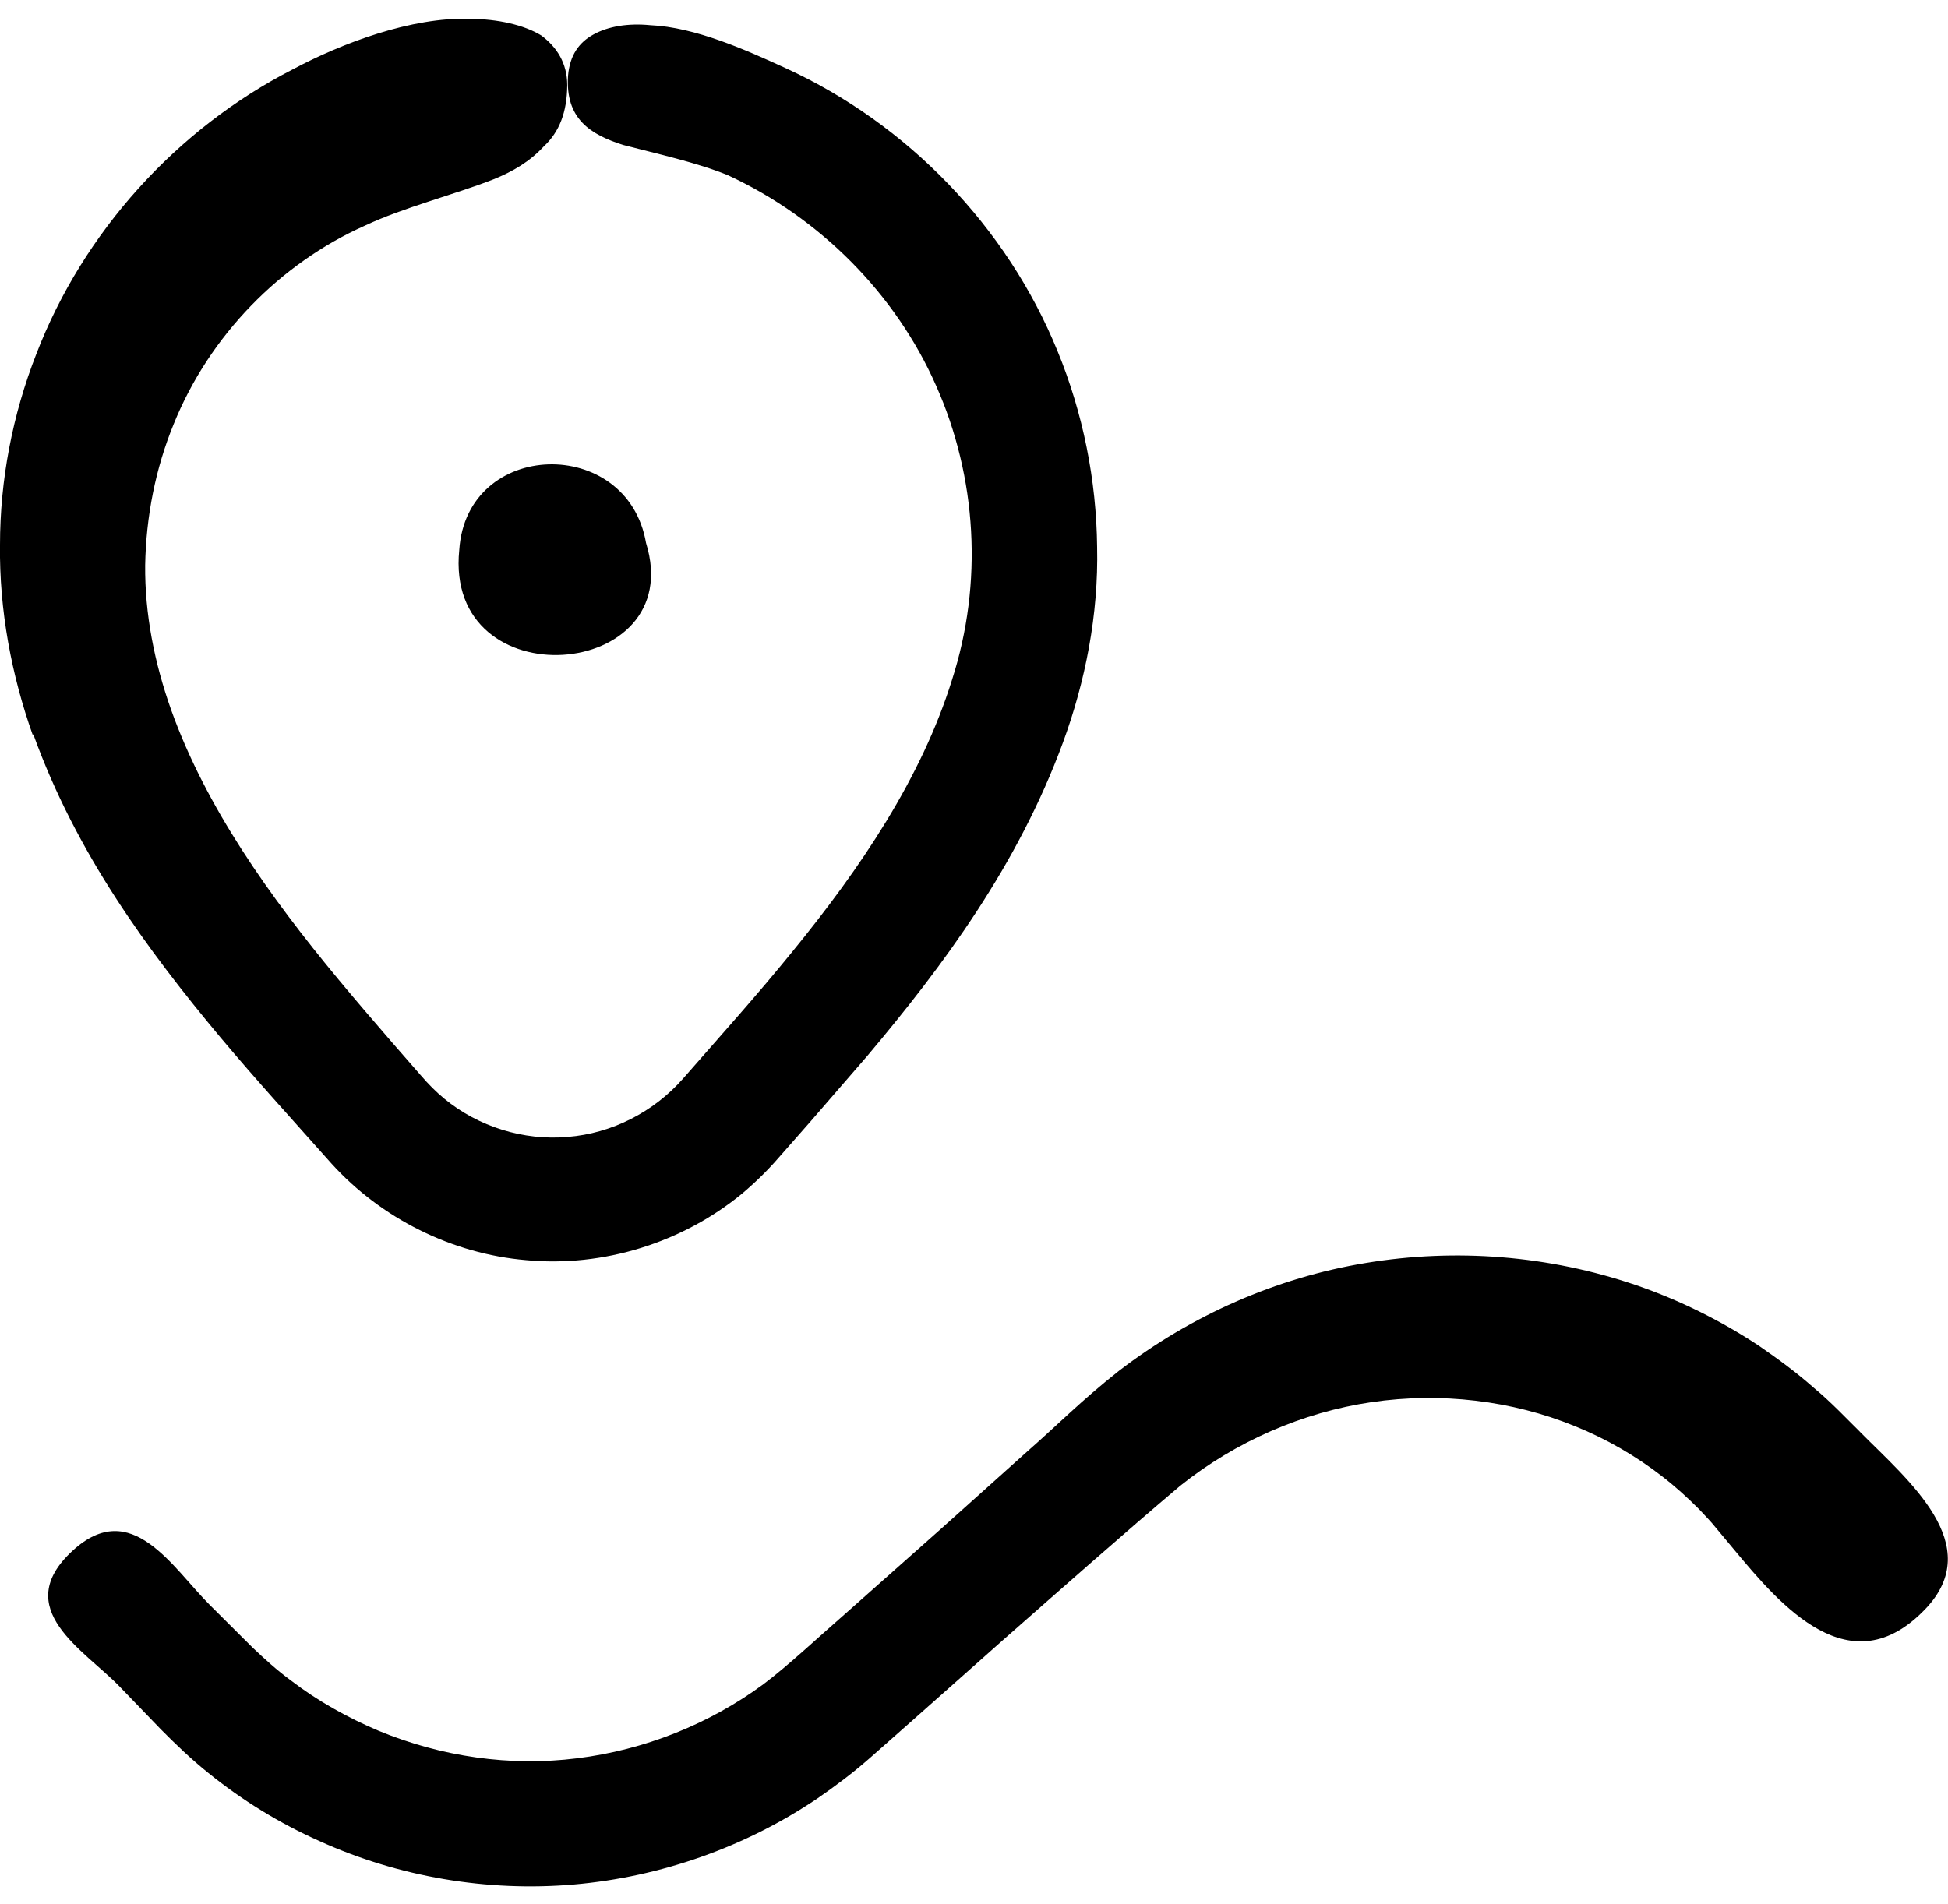
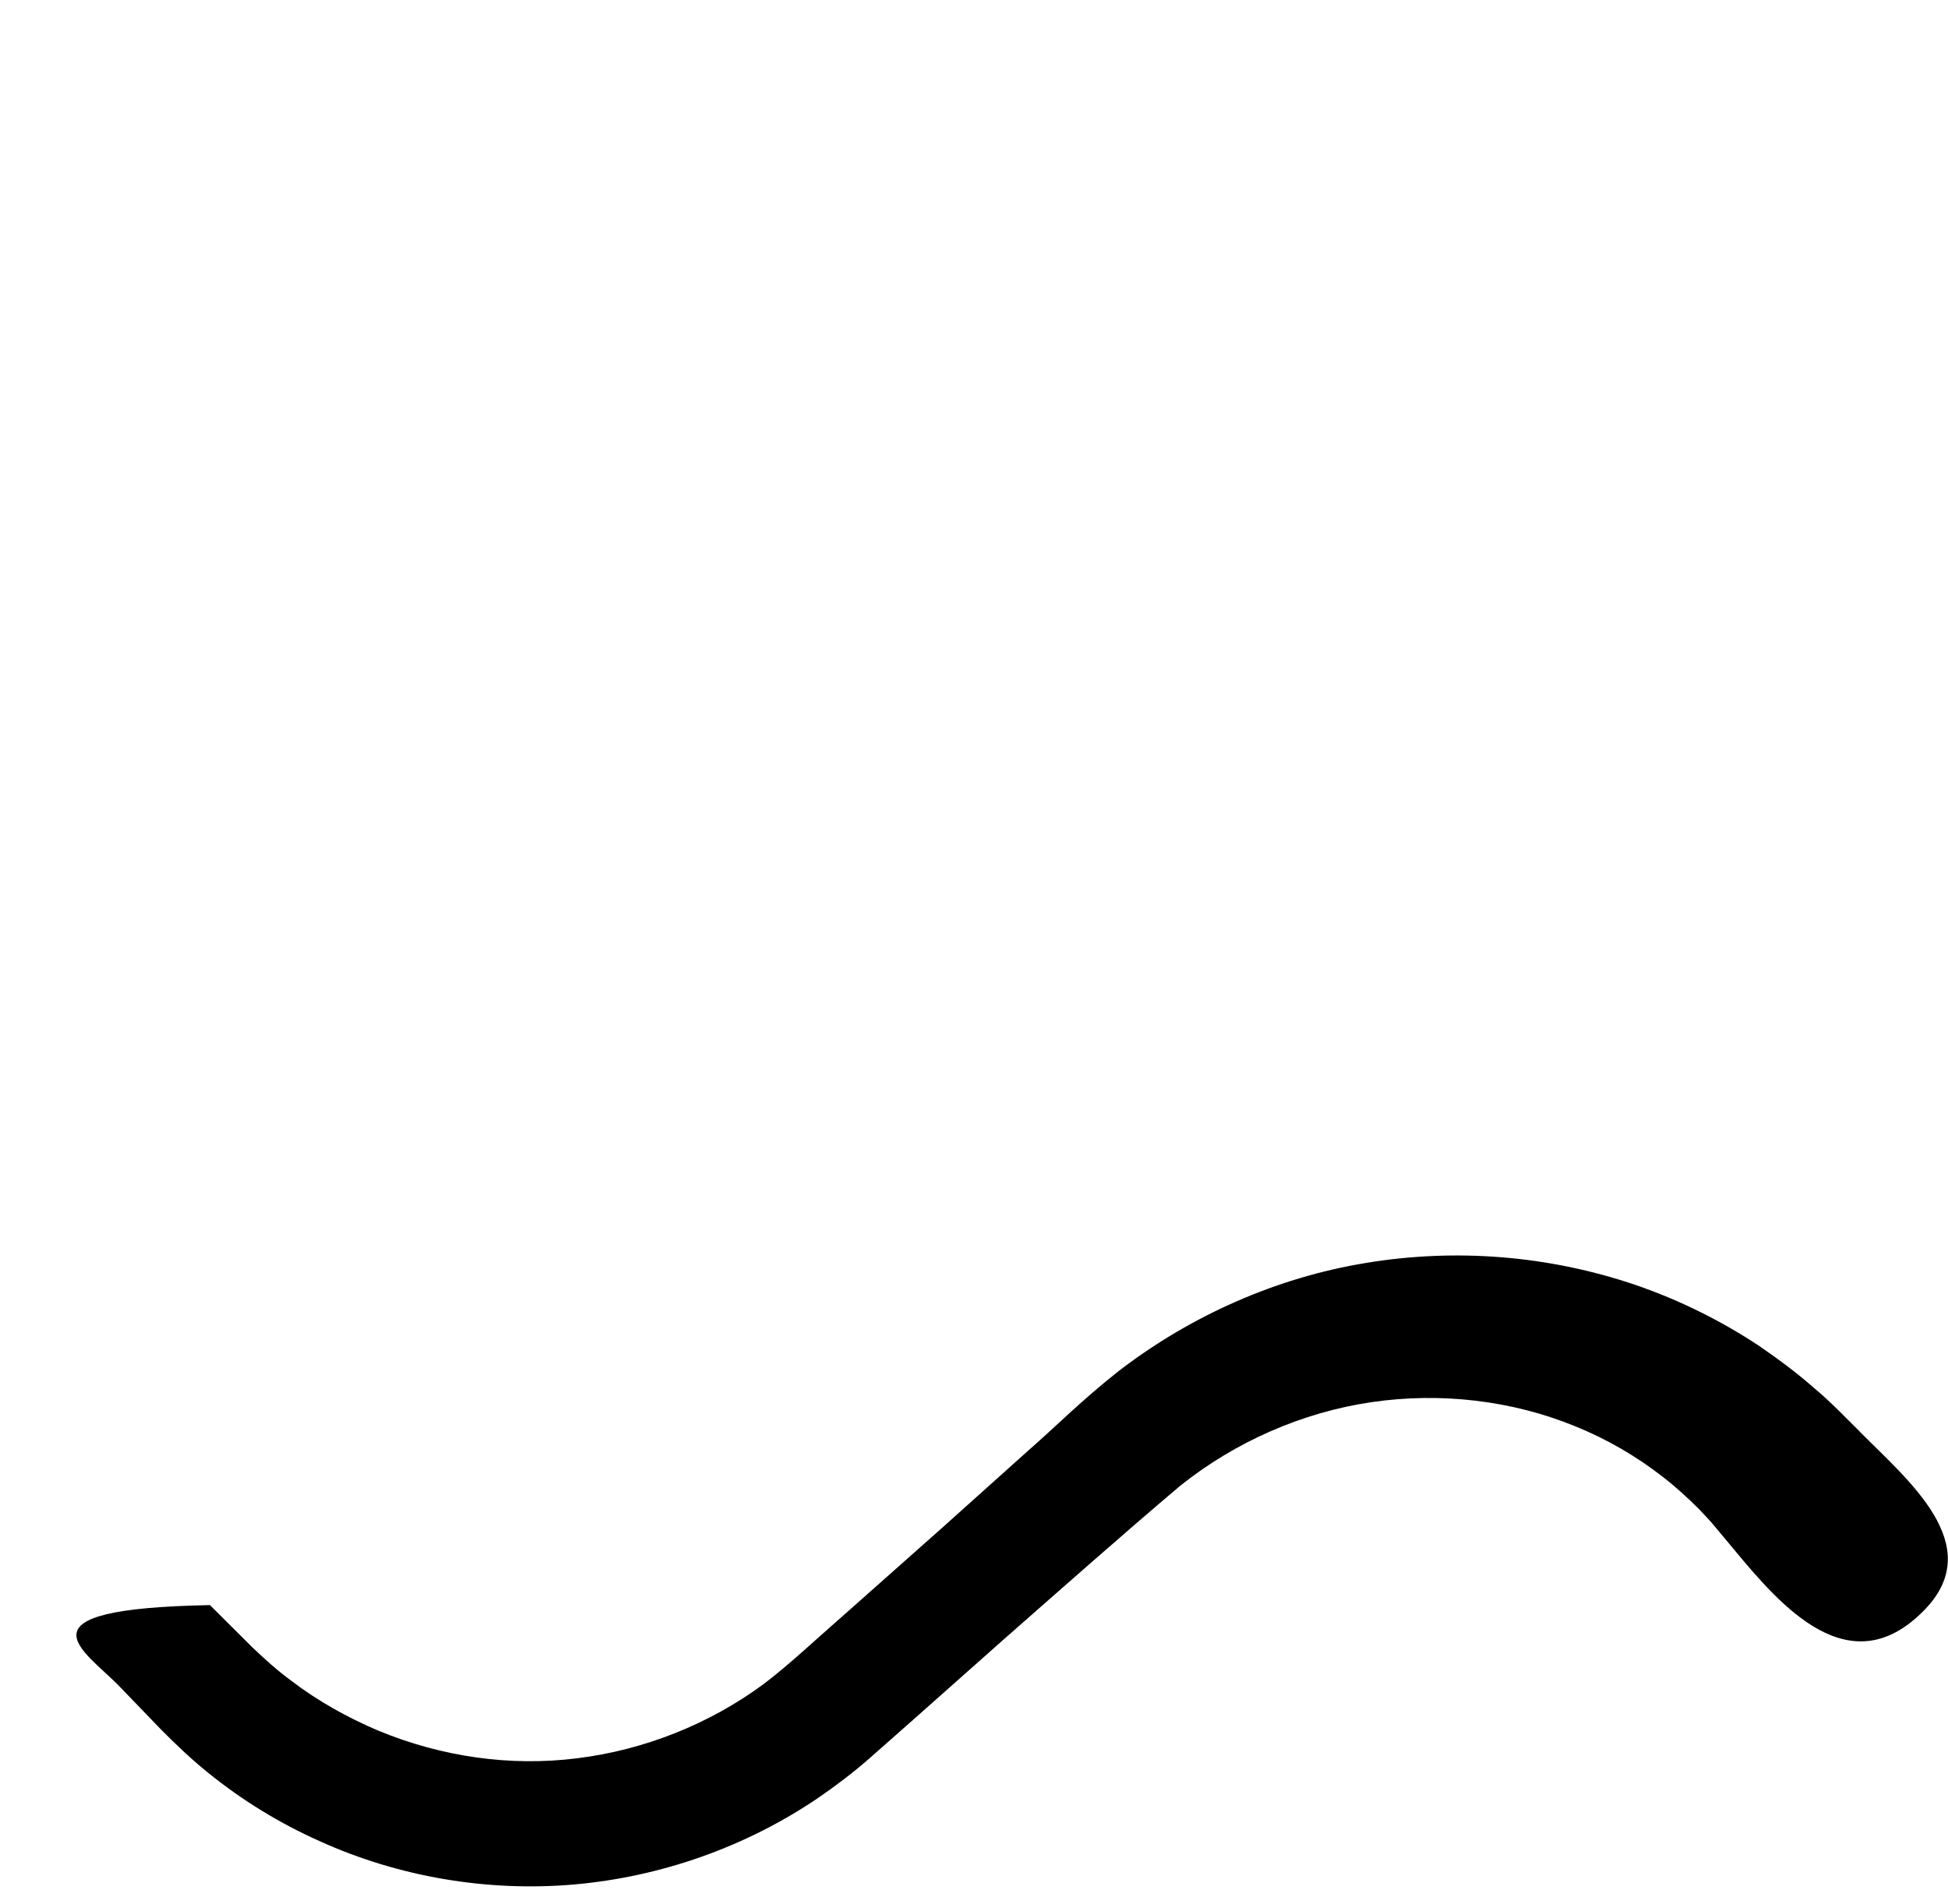
<svg xmlns="http://www.w3.org/2000/svg" width="90" height="88" viewBox="0 0 90 88" fill="none">
-   <path d="M1.539 33.93C3.52 39.43 6.82 43.91 10.188 47.942C11.898 49.981 13.586 51.821 15.316 53.77C17.617 56.309 20.895 57.942 24.305 58.231C27.875 58.571 31.543 57.422 34.305 55.141C34.645 54.852 34.977 54.551 35.293 54.231C35.602 53.922 35.934 53.551 36.113 53.34L37.422 51.852L40.07 48.794C43.582 44.622 47.031 39.973 49.109 34.313C50.141 31.505 50.758 28.403 50.688 25.274C50.656 22.196 50.039 19.095 48.859 16.224C46.52 10.474 41.918 5.724 36.308 3.154C34.48 2.314 32.117 1.255 30.047 1.165C29.027 1.064 28.098 1.216 27.418 1.595C26.738 1.966 26.328 2.564 26.246 3.486C26.105 5.497 27.285 6.216 28.785 6.697C30.305 7.095 32.226 7.517 33.625 8.095C37.886 10.064 41.375 13.575 43.246 17.814C45.136 22.064 45.426 26.943 43.984 31.416C42.574 35.947 39.765 40.115 36.574 44.018C34.984 45.979 33.265 47.889 31.555 49.846C30.203 51.385 28.265 52.377 26.226 52.537C24.195 52.717 22.105 52.069 20.535 50.776C20.137 50.447 19.816 50.127 19.426 49.674L18.144 48.205C17.293 47.225 16.465 46.256 15.656 45.283C12.426 41.393 9.515 37.283 7.918 32.834C7.129 30.623 6.687 28.354 6.707 26.123C6.746 23.873 7.187 21.635 8.027 19.592C9.687 15.483 12.969 12.162 16.848 10.432C18.656 9.58 20.949 9.01 22.789 8.291C23.711 7.92 24.48 7.463 25.129 6.76C25.84 6.1 26.199 5.182 26.207 3.94C26.207 2.909 25.718 2.17 25.008 1.639C24.207 1.151 23.008 0.877 21.68 0.869C19.019 0.791 15.84 1.971 13.519 3.209C8.16 5.959 3.847 10.721 1.679 16.357C0.578 19.166 -0 22.178 -0 25.178C-0.039 28.209 0.539 31.217 1.511 33.959L1.539 33.93Z" fill="black" />
-   <path d="M85.941 66.172L84.96 65.192C84.582 64.82 84.199 64.461 83.789 64.121C83 63.422 82.14 62.793 81.269 62.191C79.5 61.02 77.578 60.07 75.578 59.383C71.558 58.012 67.25 57.672 63.098 58.363C58.949 59.043 55.008 60.805 51.7 63.344C49.961 64.715 48.821 65.883 47.45 67.082L43.461 70.66L39.27 74.379C37.879 75.59 36.418 76.969 35.27 77.828C32.758 79.68 29.758 80.867 26.668 81.25C23.567 81.641 20.399 81.18 17.497 79.981C16.055 79.371 14.676 78.602 13.438 77.653C12.809 77.192 12.227 76.664 11.668 76.133L9.7 74.172C7.961 72.442 6.079 69.16 3.36 71.653C0.43 74.344 3.918 76.262 5.532 77.942L7.43 79.911C8.102 80.59 8.852 81.309 9.629 81.93C11.188 83.192 12.911 84.25 14.75 85.071C18.399 86.731 22.512 87.43 26.52 87.082C30.532 86.731 34.442 85.352 37.77 83.102C38.599 82.532 39.399 81.93 40.161 81.262L42.231 79.434L46.333 75.793C49.052 73.403 51.872 70.903 54.532 68.653C57.091 66.614 60.173 65.262 63.372 64.793C66.563 64.325 69.86 64.715 72.763 65.903C74.223 66.493 75.571 67.274 76.794 68.223C77.403 68.692 77.973 69.211 78.513 69.754C78.774 70.036 79.044 70.305 79.282 70.606L80.091 71.575C82.27 74.204 85.489 77.973 88.95 74.356C91.79 71.387 88.161 68.414 85.95 66.184L85.941 66.172Z" fill="black" />
-   <path d="M21.219 25.41C20.508 32.379 31.828 31.48 29.848 25.09C28.988 20.101 21.559 20.289 21.219 25.41Z" fill="black" />
+   <path d="M85.941 66.172L84.96 65.192C84.582 64.82 84.199 64.461 83.789 64.121C83 63.422 82.14 62.793 81.269 62.191C79.5 61.02 77.578 60.07 75.578 59.383C71.558 58.012 67.25 57.672 63.098 58.363C58.949 59.043 55.008 60.805 51.7 63.344C49.961 64.715 48.821 65.883 47.45 67.082L43.461 70.66L39.27 74.379C37.879 75.59 36.418 76.969 35.27 77.828C32.758 79.68 29.758 80.867 26.668 81.25C23.567 81.641 20.399 81.18 17.497 79.981C16.055 79.371 14.676 78.602 13.438 77.653C12.809 77.192 12.227 76.664 11.668 76.133L9.7 74.172C0.43 74.344 3.918 76.262 5.532 77.942L7.43 79.911C8.102 80.59 8.852 81.309 9.629 81.93C11.188 83.192 12.911 84.25 14.75 85.071C18.399 86.731 22.512 87.43 26.52 87.082C30.532 86.731 34.442 85.352 37.77 83.102C38.599 82.532 39.399 81.93 40.161 81.262L42.231 79.434L46.333 75.793C49.052 73.403 51.872 70.903 54.532 68.653C57.091 66.614 60.173 65.262 63.372 64.793C66.563 64.325 69.86 64.715 72.763 65.903C74.223 66.493 75.571 67.274 76.794 68.223C77.403 68.692 77.973 69.211 78.513 69.754C78.774 70.036 79.044 70.305 79.282 70.606L80.091 71.575C82.27 74.204 85.489 77.973 88.95 74.356C91.79 71.387 88.161 68.414 85.95 66.184L85.941 66.172Z" fill="black" />
</svg>